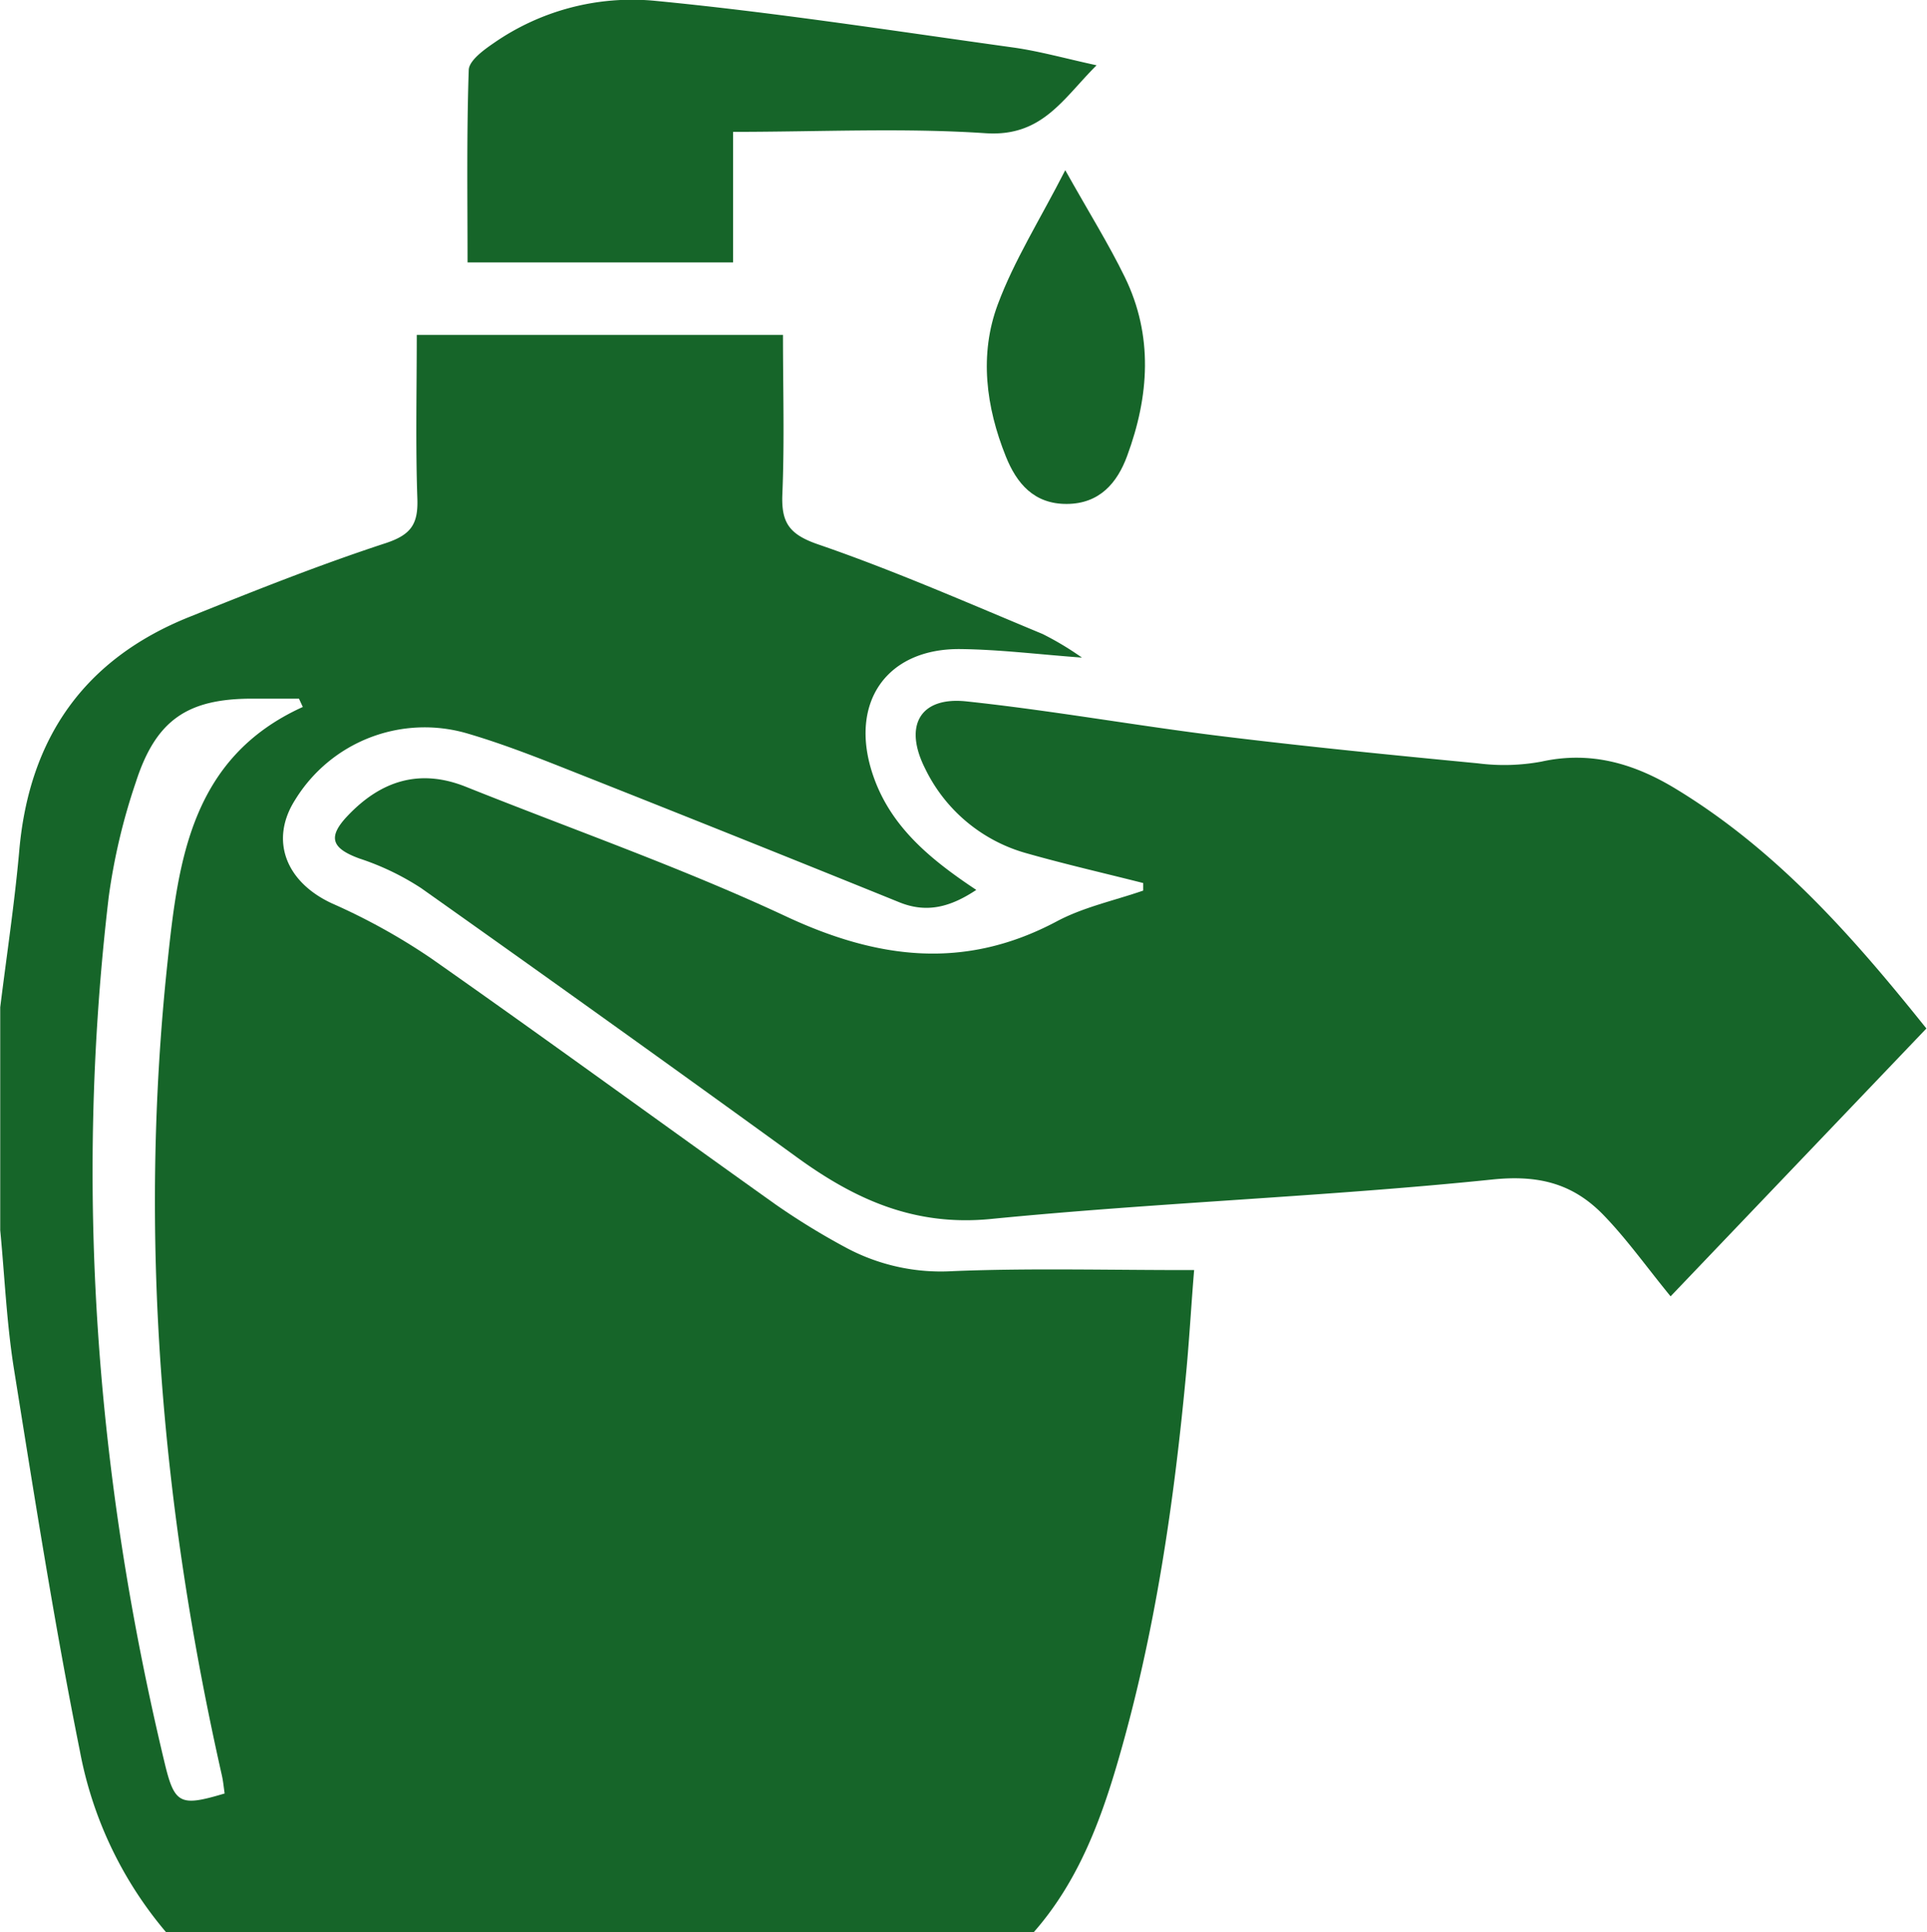
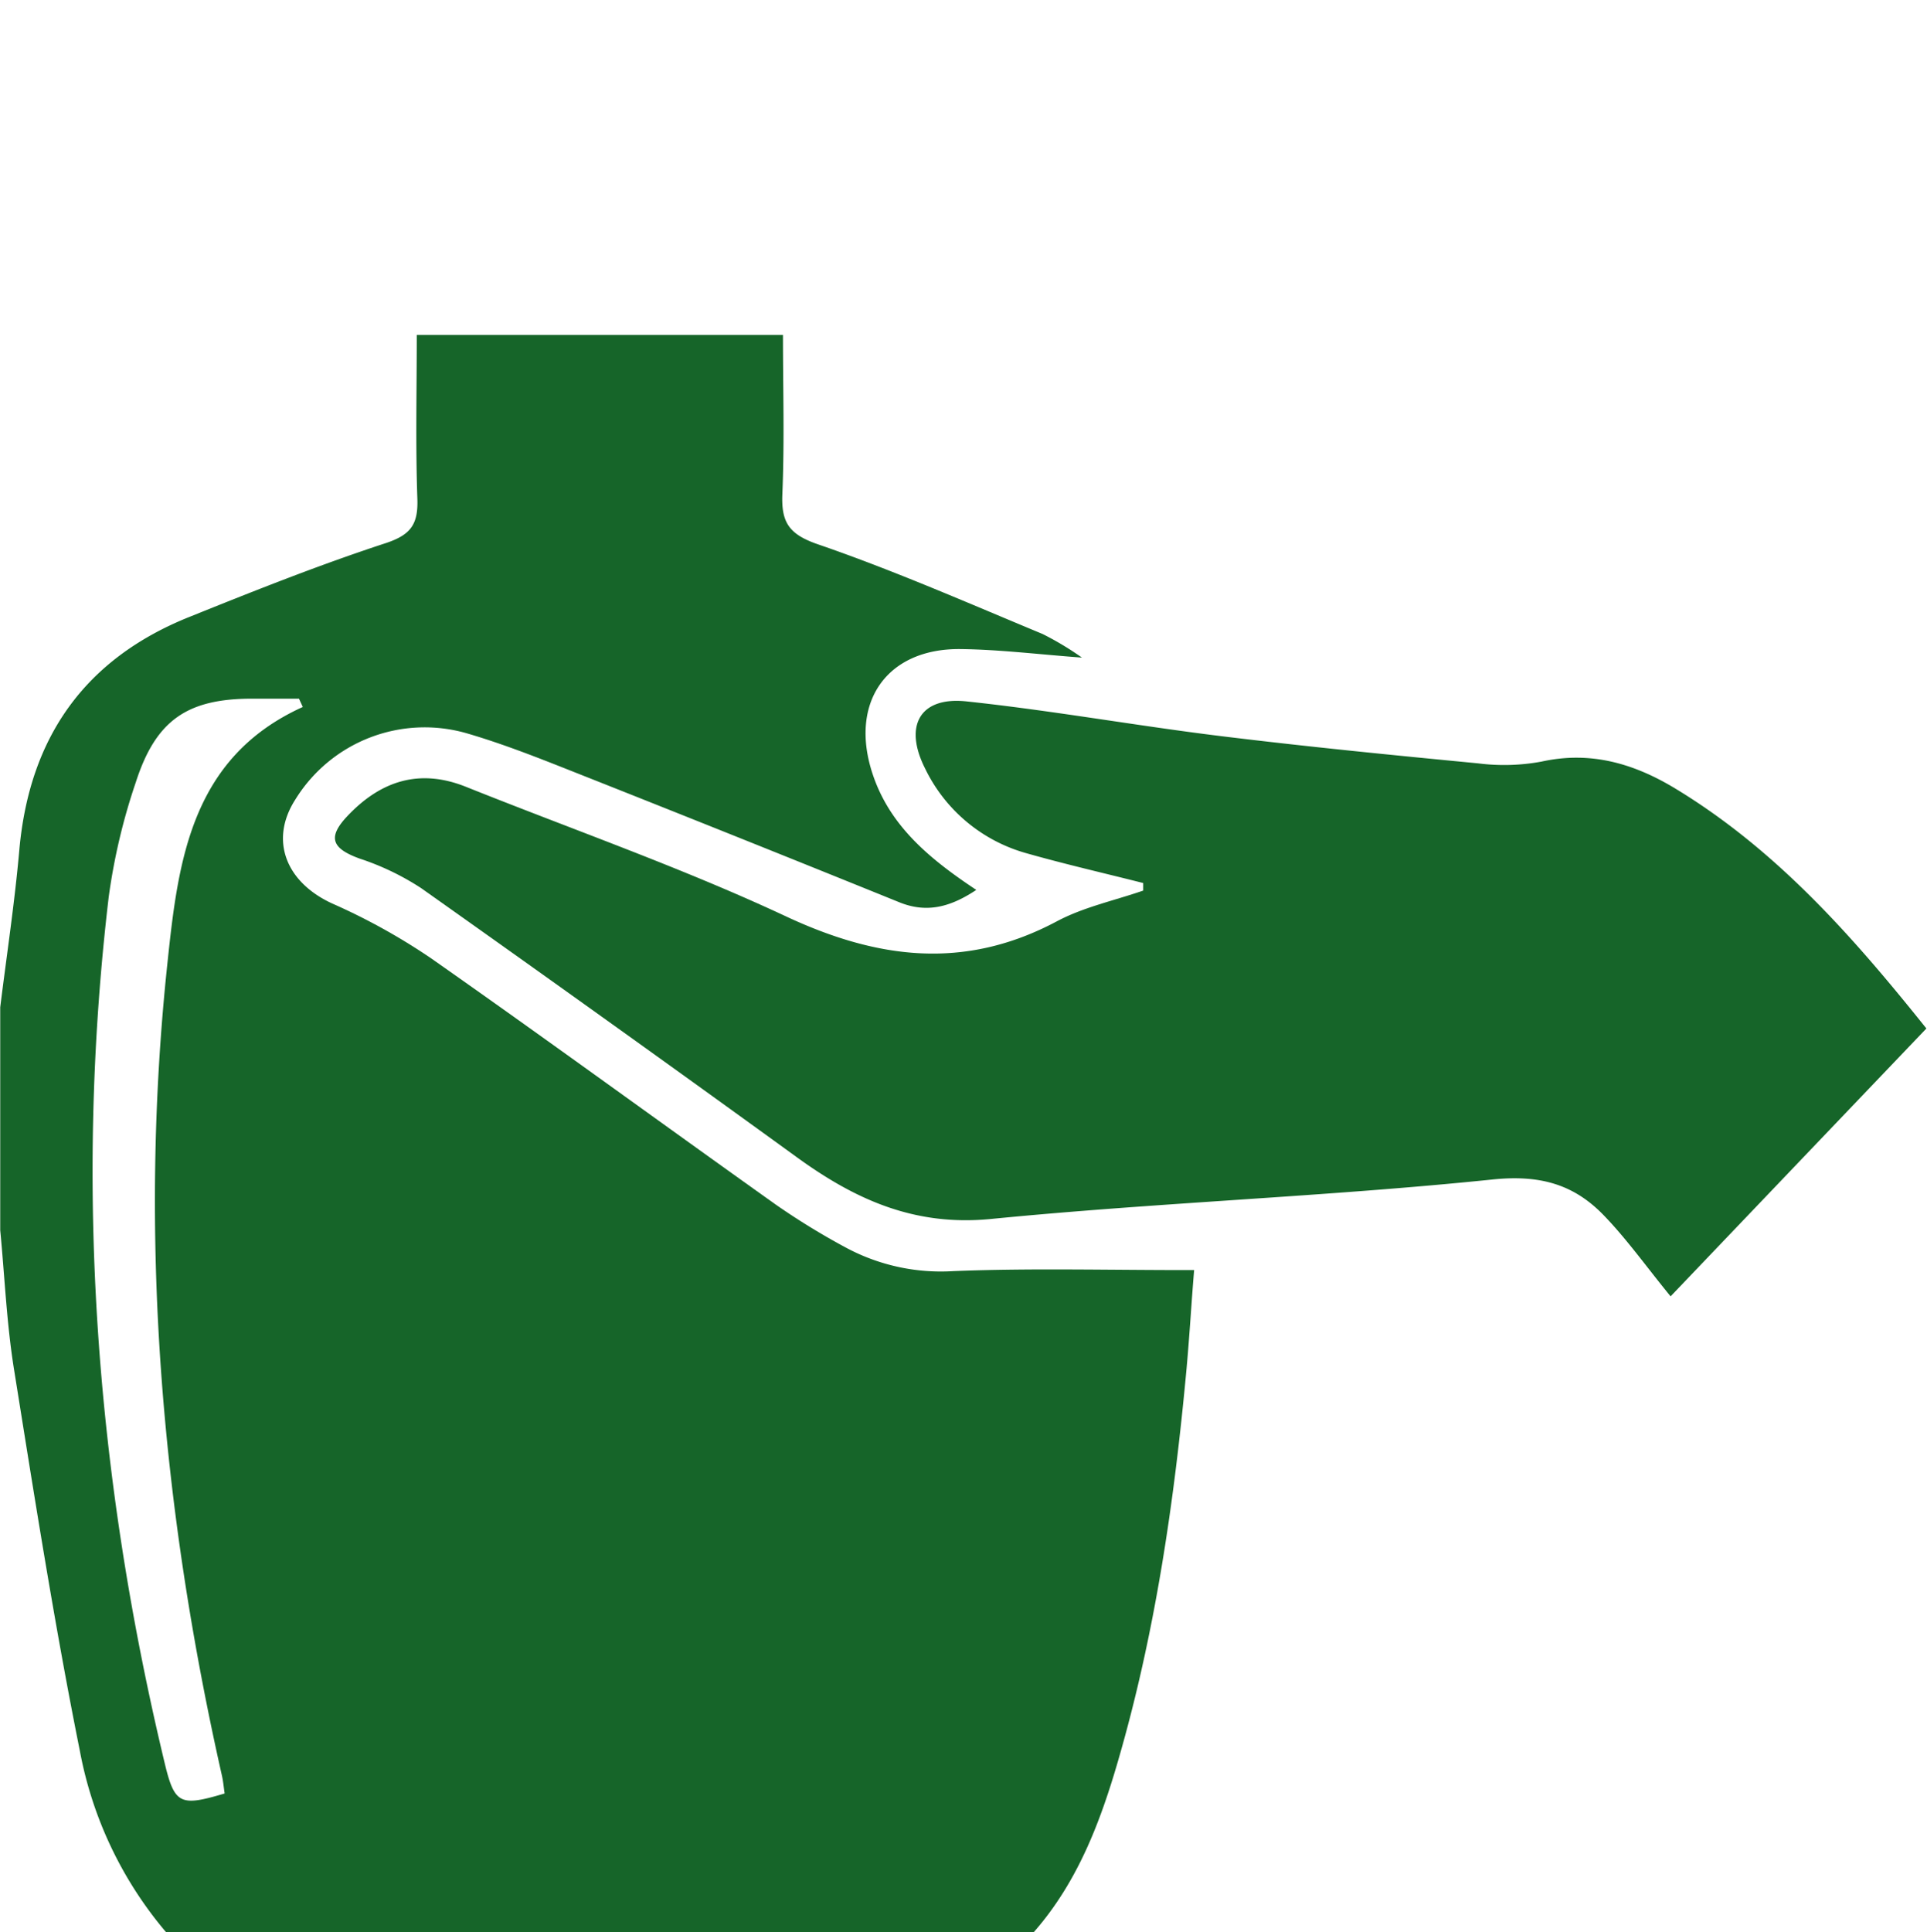
<svg xmlns="http://www.w3.org/2000/svg" viewBox="0 0 255.37 256.01">
  <defs>
    <style>.cls-1{fill:#166529;}</style>
  </defs>
  <g id="Layer_2" data-name="Layer 2">
    <g id="Layer_1-2" data-name="Layer 1">
      <path class="cls-1" d="M126.33,168.42a26.6,26.6,0,0,1-14.18-3.09,93.93,93.93,0,0,1-9.35-5.73c-15.26-10.86-30.38-21.91-45.72-32.66A82.86,82.86,0,0,0,44,119.7c-6.13-2.83-8.29-8.38-4.89-13.72a20.14,20.14,0,0,1,22.75-8.82c5,1.46,9.83,3.39,14.67,5.31q21.38,8.46,42.68,17.09c3.7,1.49,6.84.56,10.17-1.65-6.14-4.08-11.46-8.44-13.75-15.39-3.12-9.45,1.88-16.64,11.68-16.52,5.17.06,10.34.71,16.07,1.13A40,40,0,0,0,138.16,84c-9.85-4.09-19.64-8.4-29.71-11.86-3.88-1.33-4.93-2.89-4.77-6.69.29-7,.08-14,.08-21.08H55.23c0,7.44-.17,14.6.08,21.74.11,3.35-.85,4.75-4.21,5.86-8.8,2.88-17.43,6.32-26,9.77-13.9,5.57-21.21,16-22.54,30.88-.62,7-1.67,13.9-2.53,20.84V163c.59,6.14.85,12.32,1.82,18.39,2.71,16.9,5.36,33.81,8.73,50.58A51.81,51.81,0,0,0,22,256H137c5.7-6.49,8.71-14.29,11.09-22.43,5-17.09,7.53-34.61,9.16-52.29.41-4.55.67-9.12,1-13C147.11,168.3,136.71,168,126.33,168.42ZM29.39,235.17c.19.82.26,1.65.38,2.46-5.87,1.75-6.63,1.45-7.94-4-9.09-37.84-12-76.1-7.42-114.81A81,81,0,0,1,18,103.64c2.67-8.28,6.88-11.07,15.43-11.07h6.19l.51,1.1c-14.79,6.7-16.51,20.37-17.92,33.74C18.33,163.71,21.37,199.63,29.39,235.17Z" />
      <path class="cls-1" d="M222,104.47c-5.46-3.3-11.19-5-17.72-3.56a27.22,27.22,0,0,1-8.41.23c-11.34-1.09-22.68-2.21-34-3.6s-22.51-3.41-33.81-4.61c-6.11-.65-8.33,3.19-5.48,8.86a21.25,21.25,0,0,0,13.55,11.29c5.08,1.44,10.25,2.62,15.37,3.92l0,1c-3.84,1.33-7.92,2.19-11.46,4.08-12.27,6.53-23.85,5-36.09-.76-13.73-6.4-28.11-11.43-42.2-17.07-6.15-2.46-11.27-.8-15.67,3.83-2.69,2.83-2.17,4.31,1.55,5.67a34.74,34.74,0,0,1,8.19,3.93q25,17.69,49.78,35.65c7.71,5.59,15.57,9.18,25.72,8.18,22.11-2.18,44.36-2.95,66.46-5.23,6.25-.65,10.75.61,14.73,4.72,3.08,3.18,5.67,6.84,8.88,10.76l33.9-35.49C246,124.68,235.76,112.8,222,104.47Z" />
-       <path class="cls-1" d="M97.15,34.77V17.47c11.53,0,22.53-.55,33.45.18,7.52.51,10.26-4.56,14.72-9-4.18-.91-7.59-1.87-11-2.35-15.85-2.2-31.69-4.67-47.61-6.2A32.11,32.11,0,0,0,65.4,5.73c-1.33.91-3.24,2.31-3.28,3.54-.29,8.51-.16,17-.16,25.5Z" />
-       <path class="cls-1" d="M132.23,40.33c-2.48,6.64-1.57,13.59,1.07,20.16,1.43,3.56,3.72,6.3,8.07,6.28s6.69-2.79,8-6.36c2.92-7.9,3.49-15.93-.32-23.72-2.15-4.4-4.76-8.57-7.88-14.14C137.8,29.14,134.4,34.5,132.23,40.33Z" />
    </g>
  </g>
</svg>